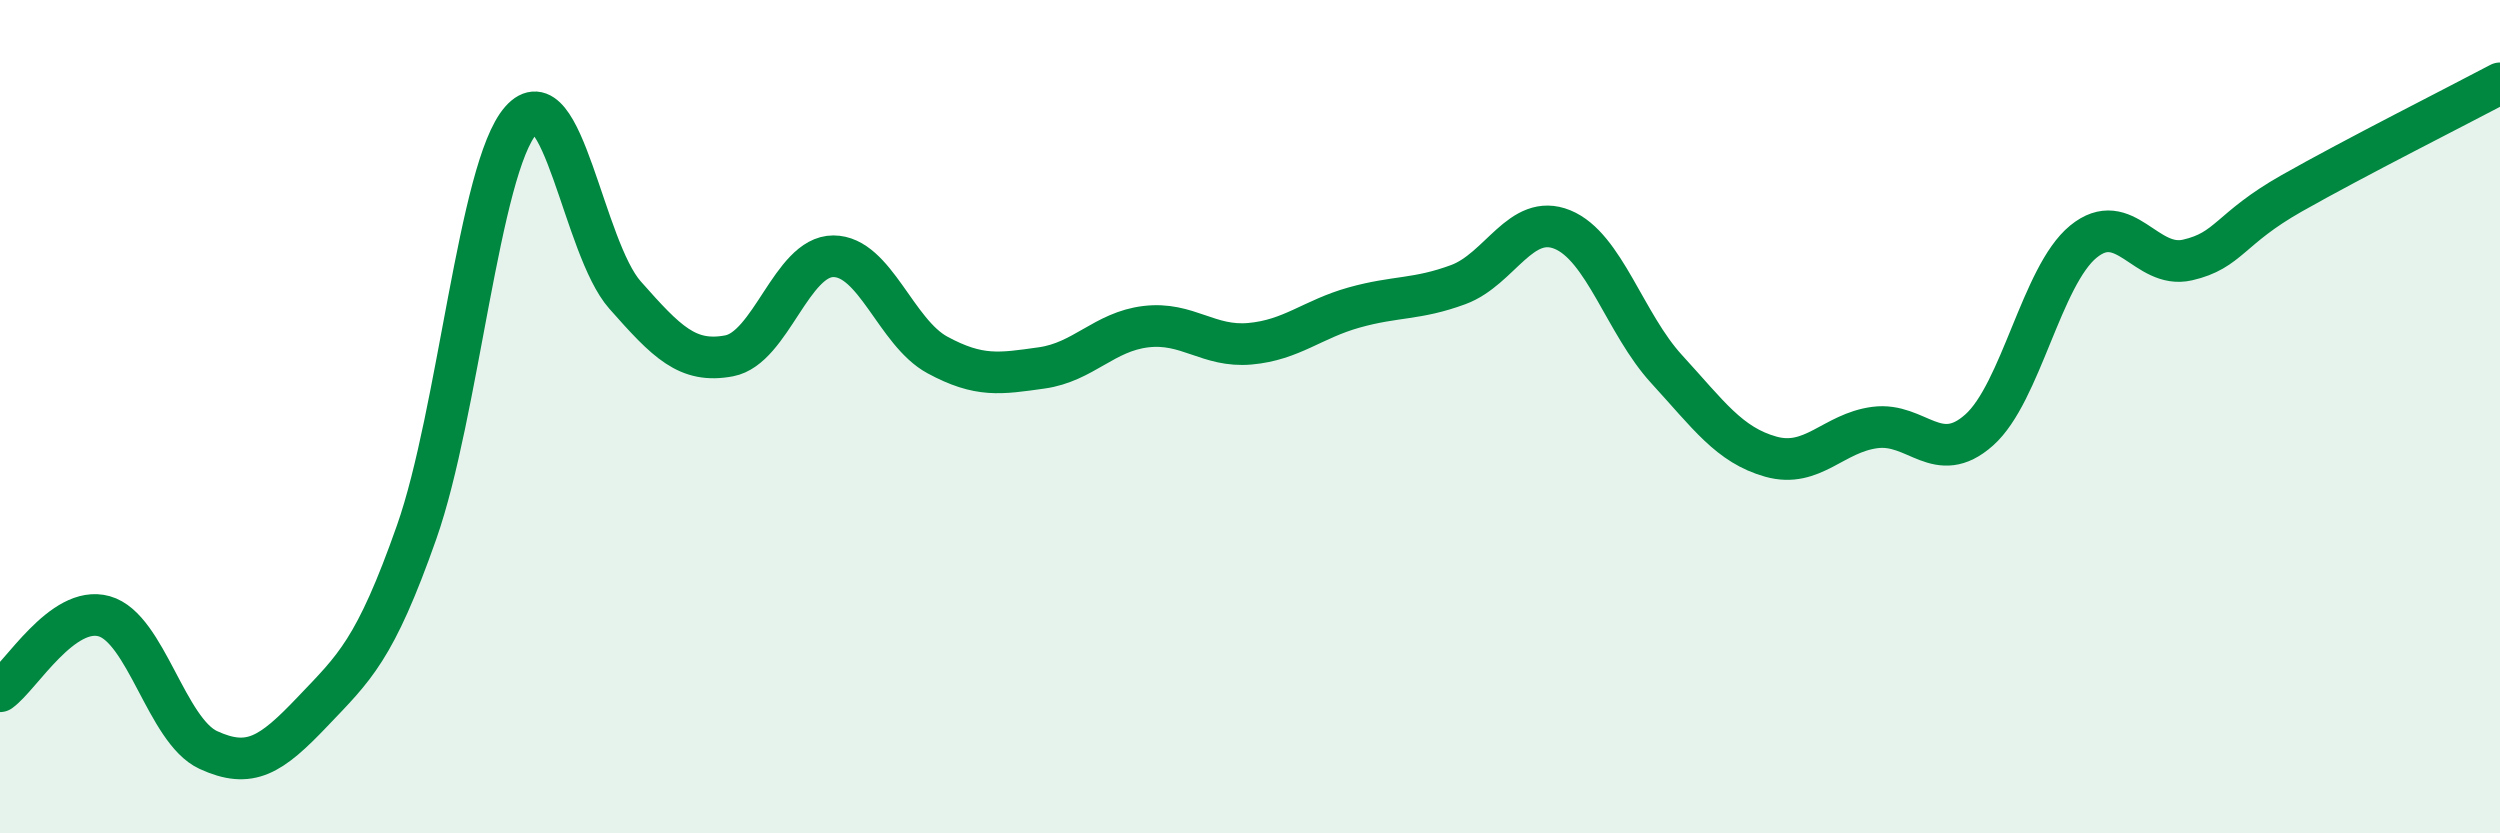
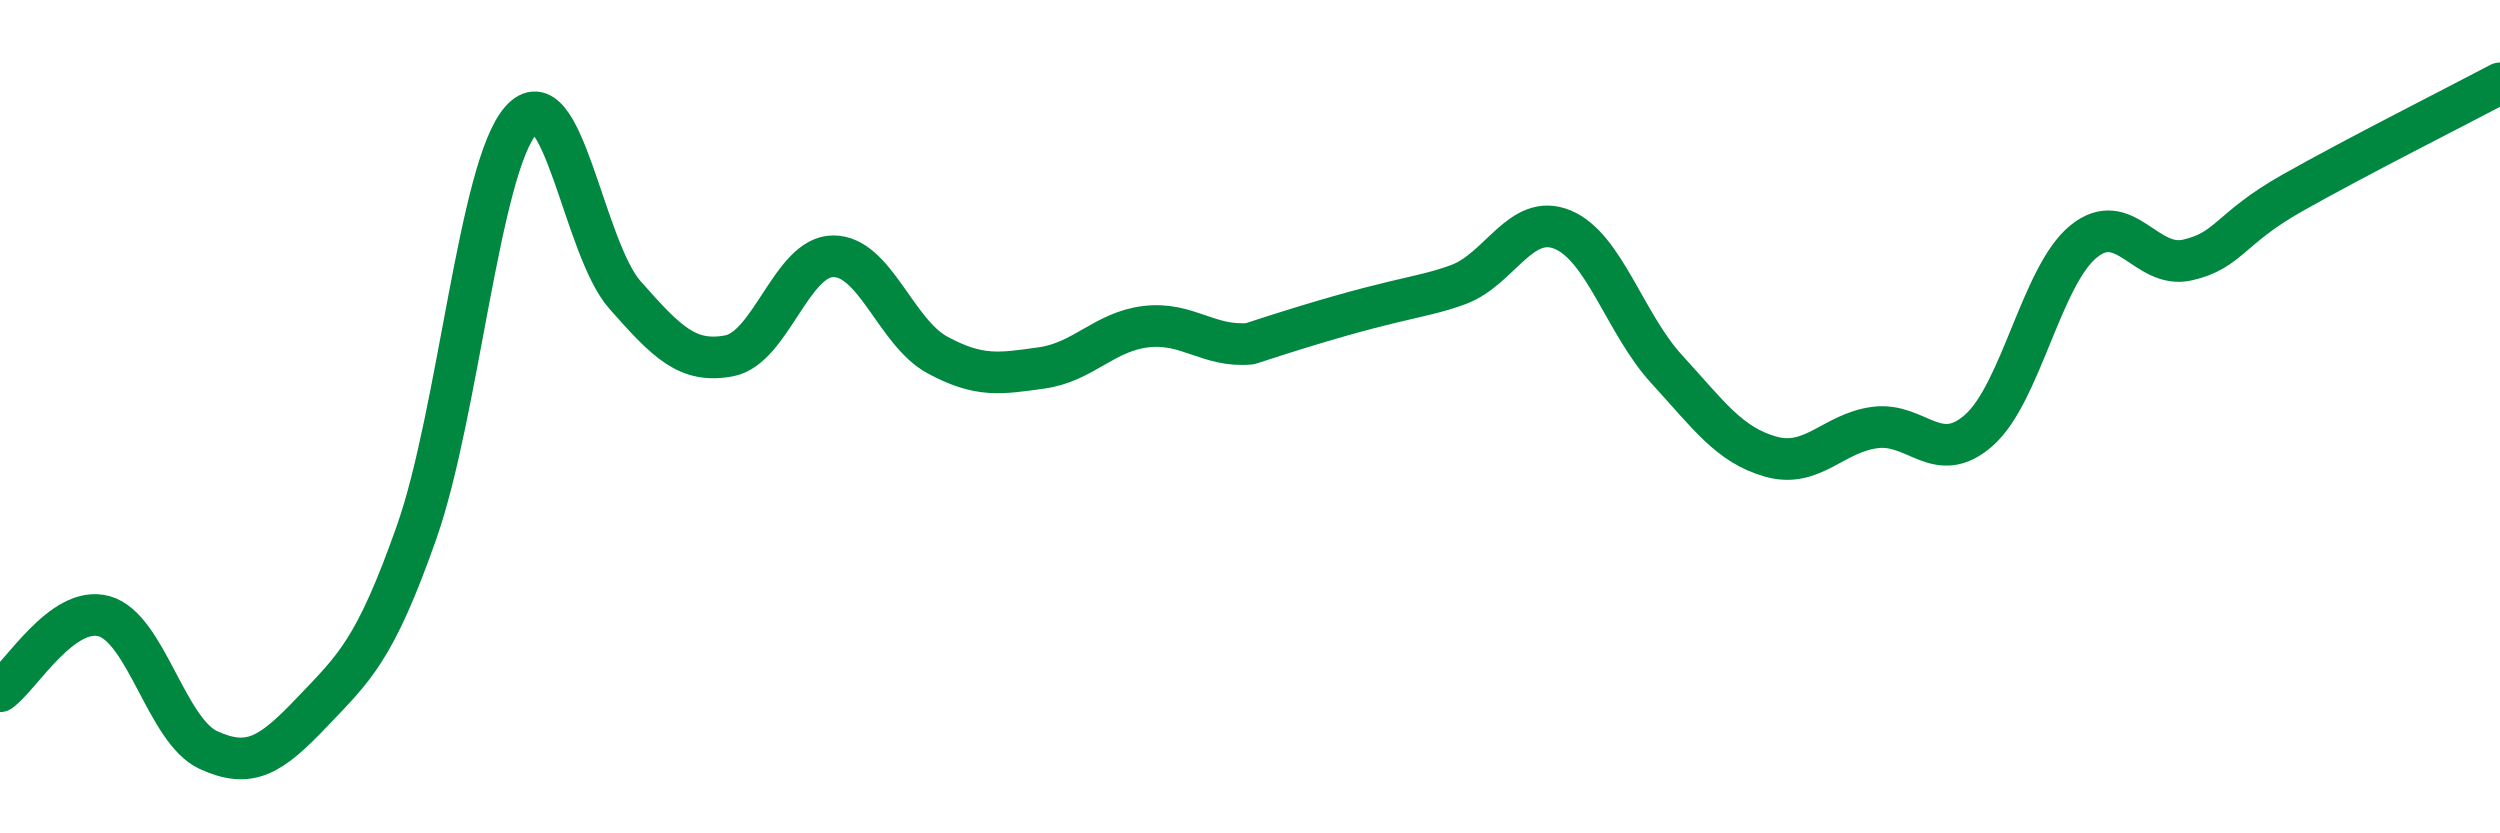
<svg xmlns="http://www.w3.org/2000/svg" width="60" height="20" viewBox="0 0 60 20">
-   <path d="M 0,16.59 C 0.5,16.23 1.5,14.51 2.5,14.79 C 3.5,15.07 4,17.54 5,18 C 6,18.46 6.5,18.13 7.5,17.08 C 8.5,16.03 9,15.61 10,12.77 C 11,9.93 11.5,4.03 12.5,2.89 C 13.5,1.75 14,5.95 15,7.08 C 16,8.21 16.5,8.73 17.5,8.54 C 18.5,8.35 19,6.15 20,6.15 C 21,6.15 21.5,7.98 22.5,8.52 C 23.5,9.06 24,8.97 25,8.83 C 26,8.69 26.5,7.96 27.5,7.84 C 28.5,7.72 29,8.34 30,8.25 C 31,8.16 31.5,7.66 32.5,7.38 C 33.5,7.1 34,7.2 35,6.83 C 36,6.46 36.5,5.1 37.5,5.51 C 38.5,5.92 39,7.77 40,8.86 C 41,9.95 41.5,10.68 42.5,10.96 C 43.5,11.24 44,10.39 45,10.26 C 46,10.13 46.5,11.21 47.5,10.32 C 48.5,9.43 49,6.62 50,5.8 C 51,4.98 51.5,6.47 52.5,6.24 C 53.5,6.01 53.5,5.49 55,4.64 C 56.5,3.79 59,2.53 60,2L60 20L0 20Z" fill="#008740" opacity="0.1" stroke-linecap="round" stroke-linejoin="round" />
-   <path d="M 0,16.59 C 0.5,16.23 1.5,14.51 2.5,14.79 C 3.5,15.07 4,17.54 5,18 C 6,18.46 6.5,18.13 7.5,17.08 C 8.5,16.03 9,15.61 10,12.77 C 11,9.93 11.5,4.03 12.5,2.89 C 13.5,1.75 14,5.95 15,7.08 C 16,8.21 16.5,8.73 17.5,8.54 C 18.5,8.35 19,6.15 20,6.15 C 21,6.15 21.5,7.98 22.5,8.52 C 23.5,9.06 24,8.97 25,8.83 C 26,8.69 26.5,7.96 27.5,7.84 C 28.5,7.72 29,8.34 30,8.25 C 31,8.16 31.5,7.66 32.5,7.38 C 33.5,7.1 34,7.2 35,6.83 C 36,6.46 36.5,5.1 37.5,5.51 C 38.5,5.92 39,7.77 40,8.86 C 41,9.95 41.5,10.68 42.5,10.96 C 43.5,11.24 44,10.39 45,10.26 C 46,10.13 46.5,11.21 47.5,10.32 C 48.5,9.43 49,6.62 50,5.8 C 51,4.98 51.5,6.47 52.5,6.24 C 53.5,6.01 53.5,5.49 55,4.64 C 56.5,3.79 59,2.53 60,2" stroke="#008740" stroke-width="1" fill="none" stroke-linecap="round" stroke-linejoin="round" />
+   <path d="M 0,16.59 C 0.5,16.23 1.5,14.51 2.5,14.79 C 3.5,15.07 4,17.54 5,18 C 6,18.46 6.5,18.13 7.5,17.08 C 8.5,16.03 9,15.61 10,12.77 C 11,9.93 11.5,4.03 12.5,2.89 C 13.5,1.75 14,5.95 15,7.08 C 16,8.21 16.5,8.73 17.5,8.54 C 18.5,8.35 19,6.15 20,6.15 C 21,6.15 21.5,7.98 22.5,8.52 C 23.5,9.06 24,8.97 25,8.83 C 26,8.69 26.5,7.96 27.5,7.84 C 28.5,7.72 29,8.34 30,8.25 C 33.5,7.1 34,7.2 35,6.83 C 36,6.46 36.5,5.1 37.5,5.51 C 38.5,5.92 39,7.77 40,8.86 C 41,9.95 41.5,10.68 42.5,10.96 C 43.5,11.24 44,10.39 45,10.26 C 46,10.13 46.5,11.21 47.5,10.32 C 48.5,9.43 49,6.62 50,5.8 C 51,4.98 51.5,6.47 52.5,6.24 C 53.5,6.01 53.5,5.49 55,4.64 C 56.5,3.79 59,2.53 60,2" stroke="#008740" stroke-width="1" fill="none" stroke-linecap="round" stroke-linejoin="round" />
</svg>